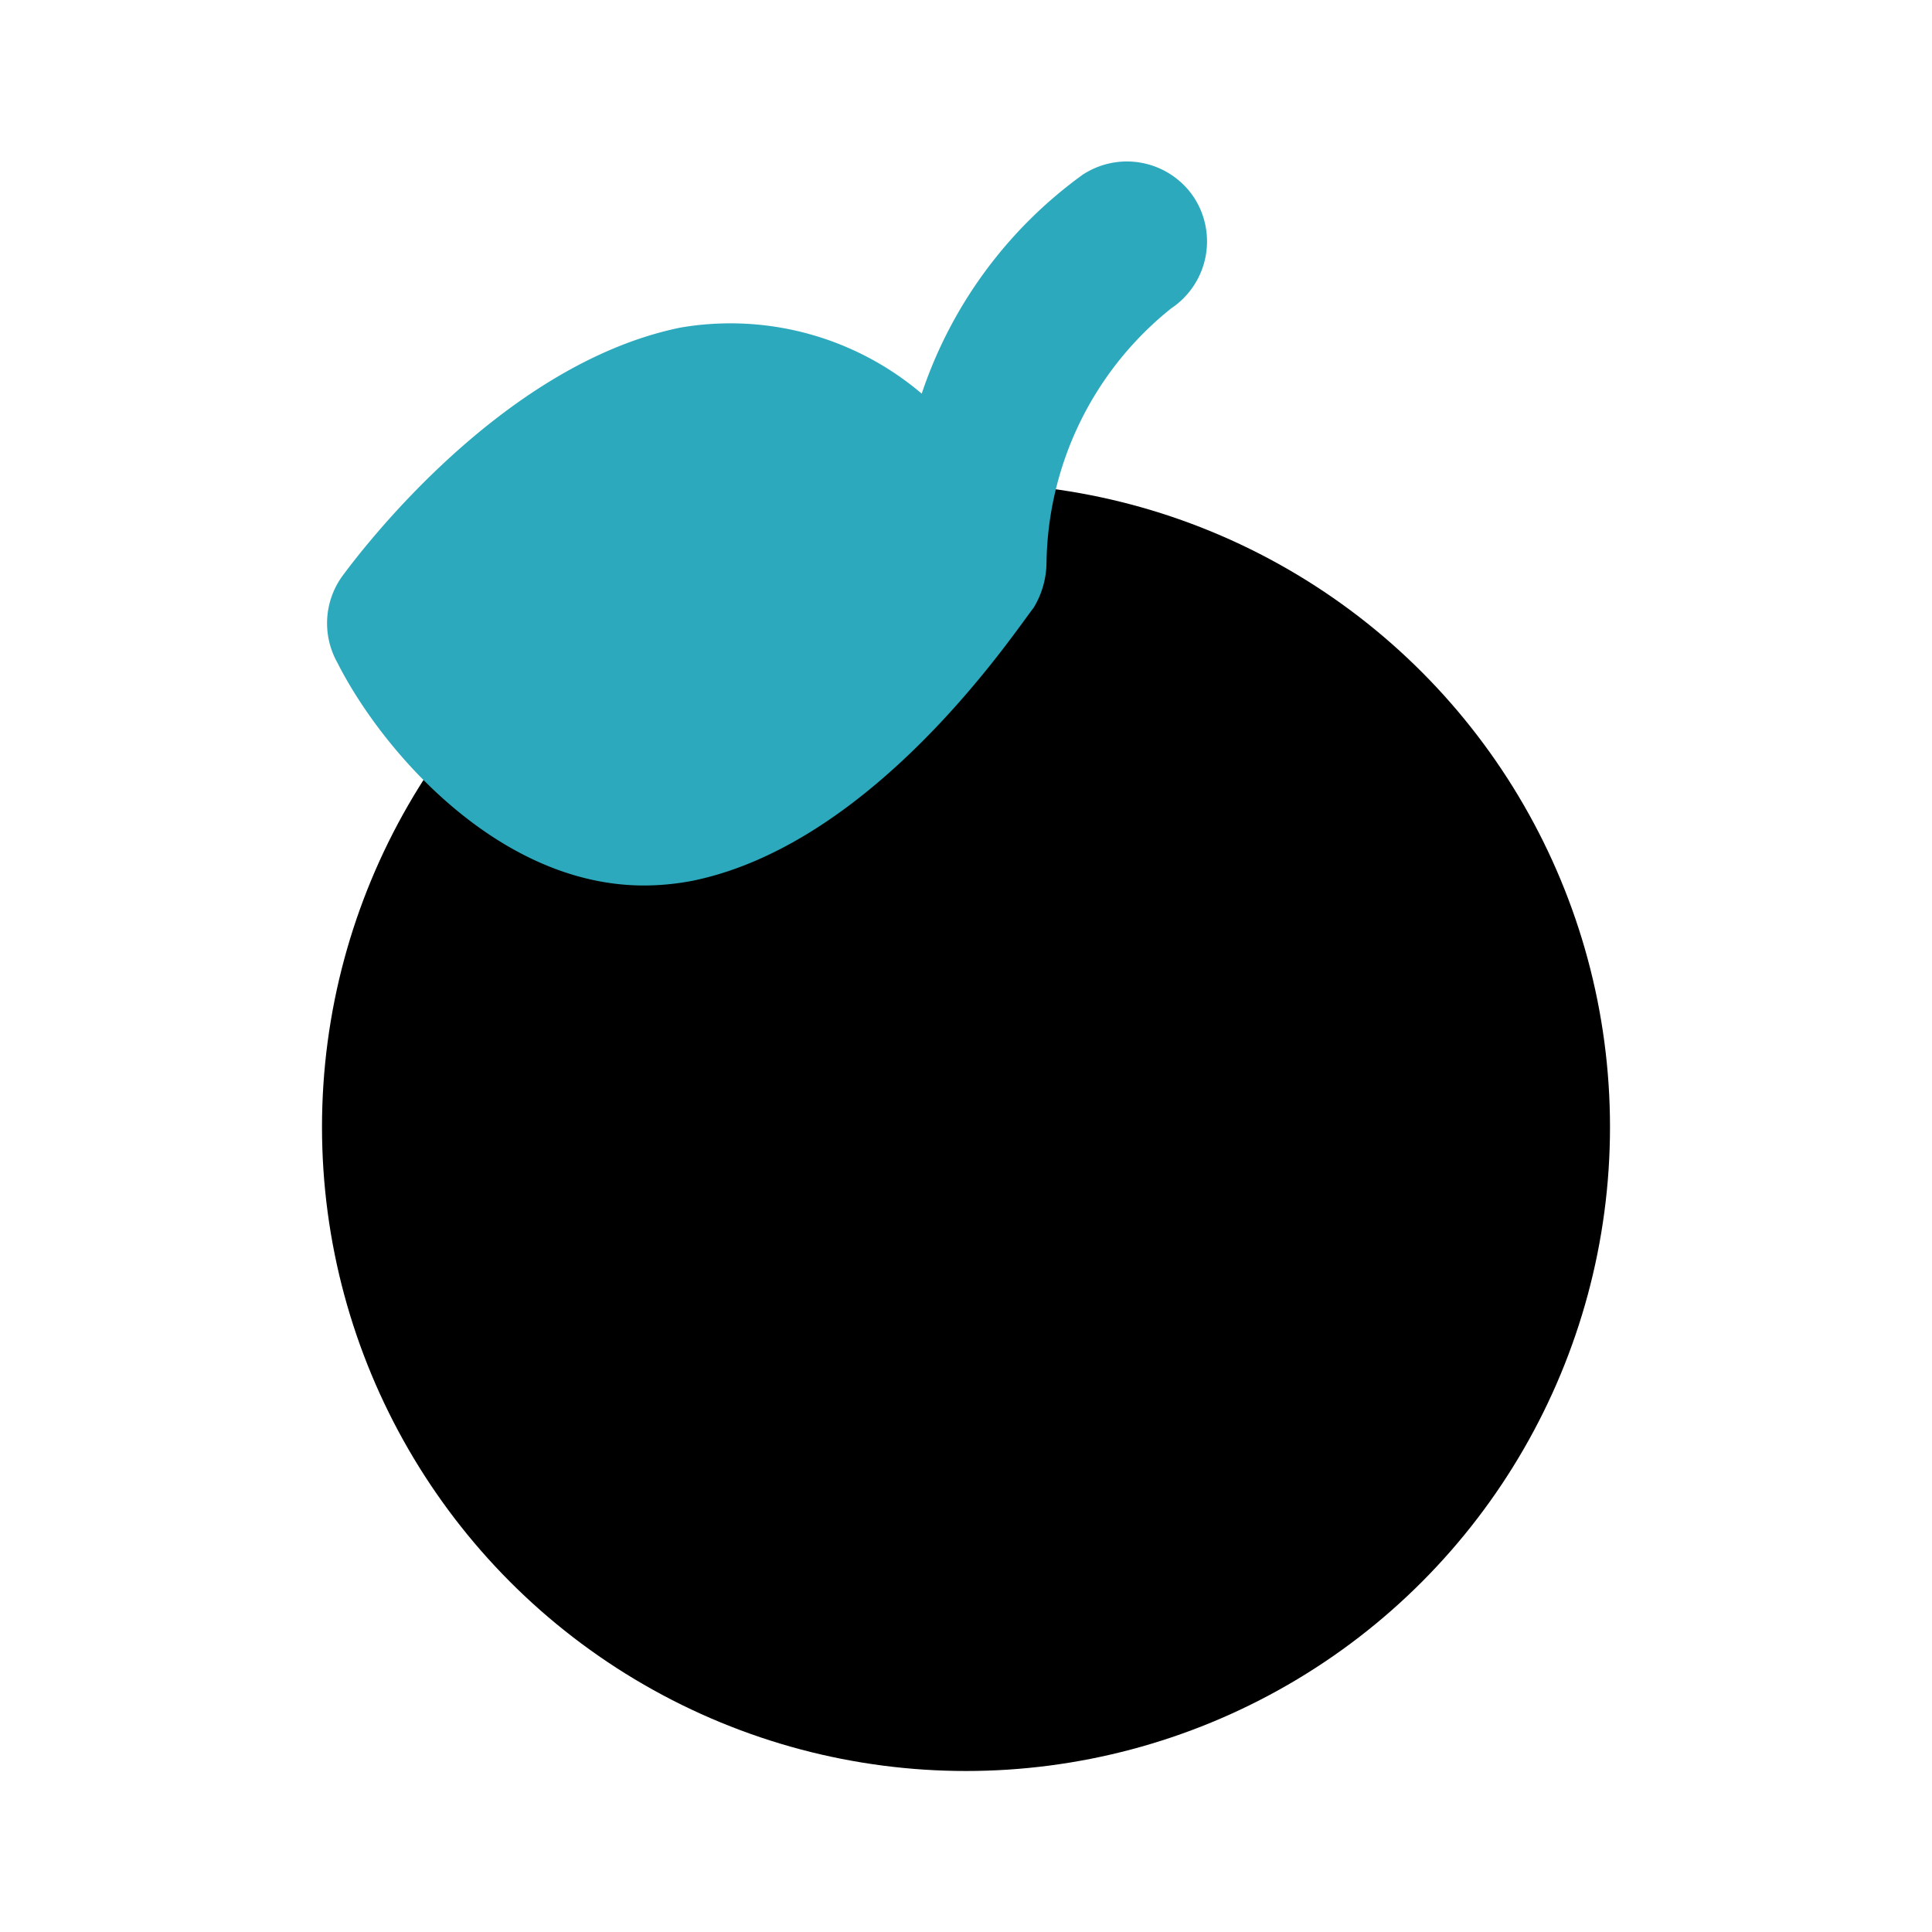
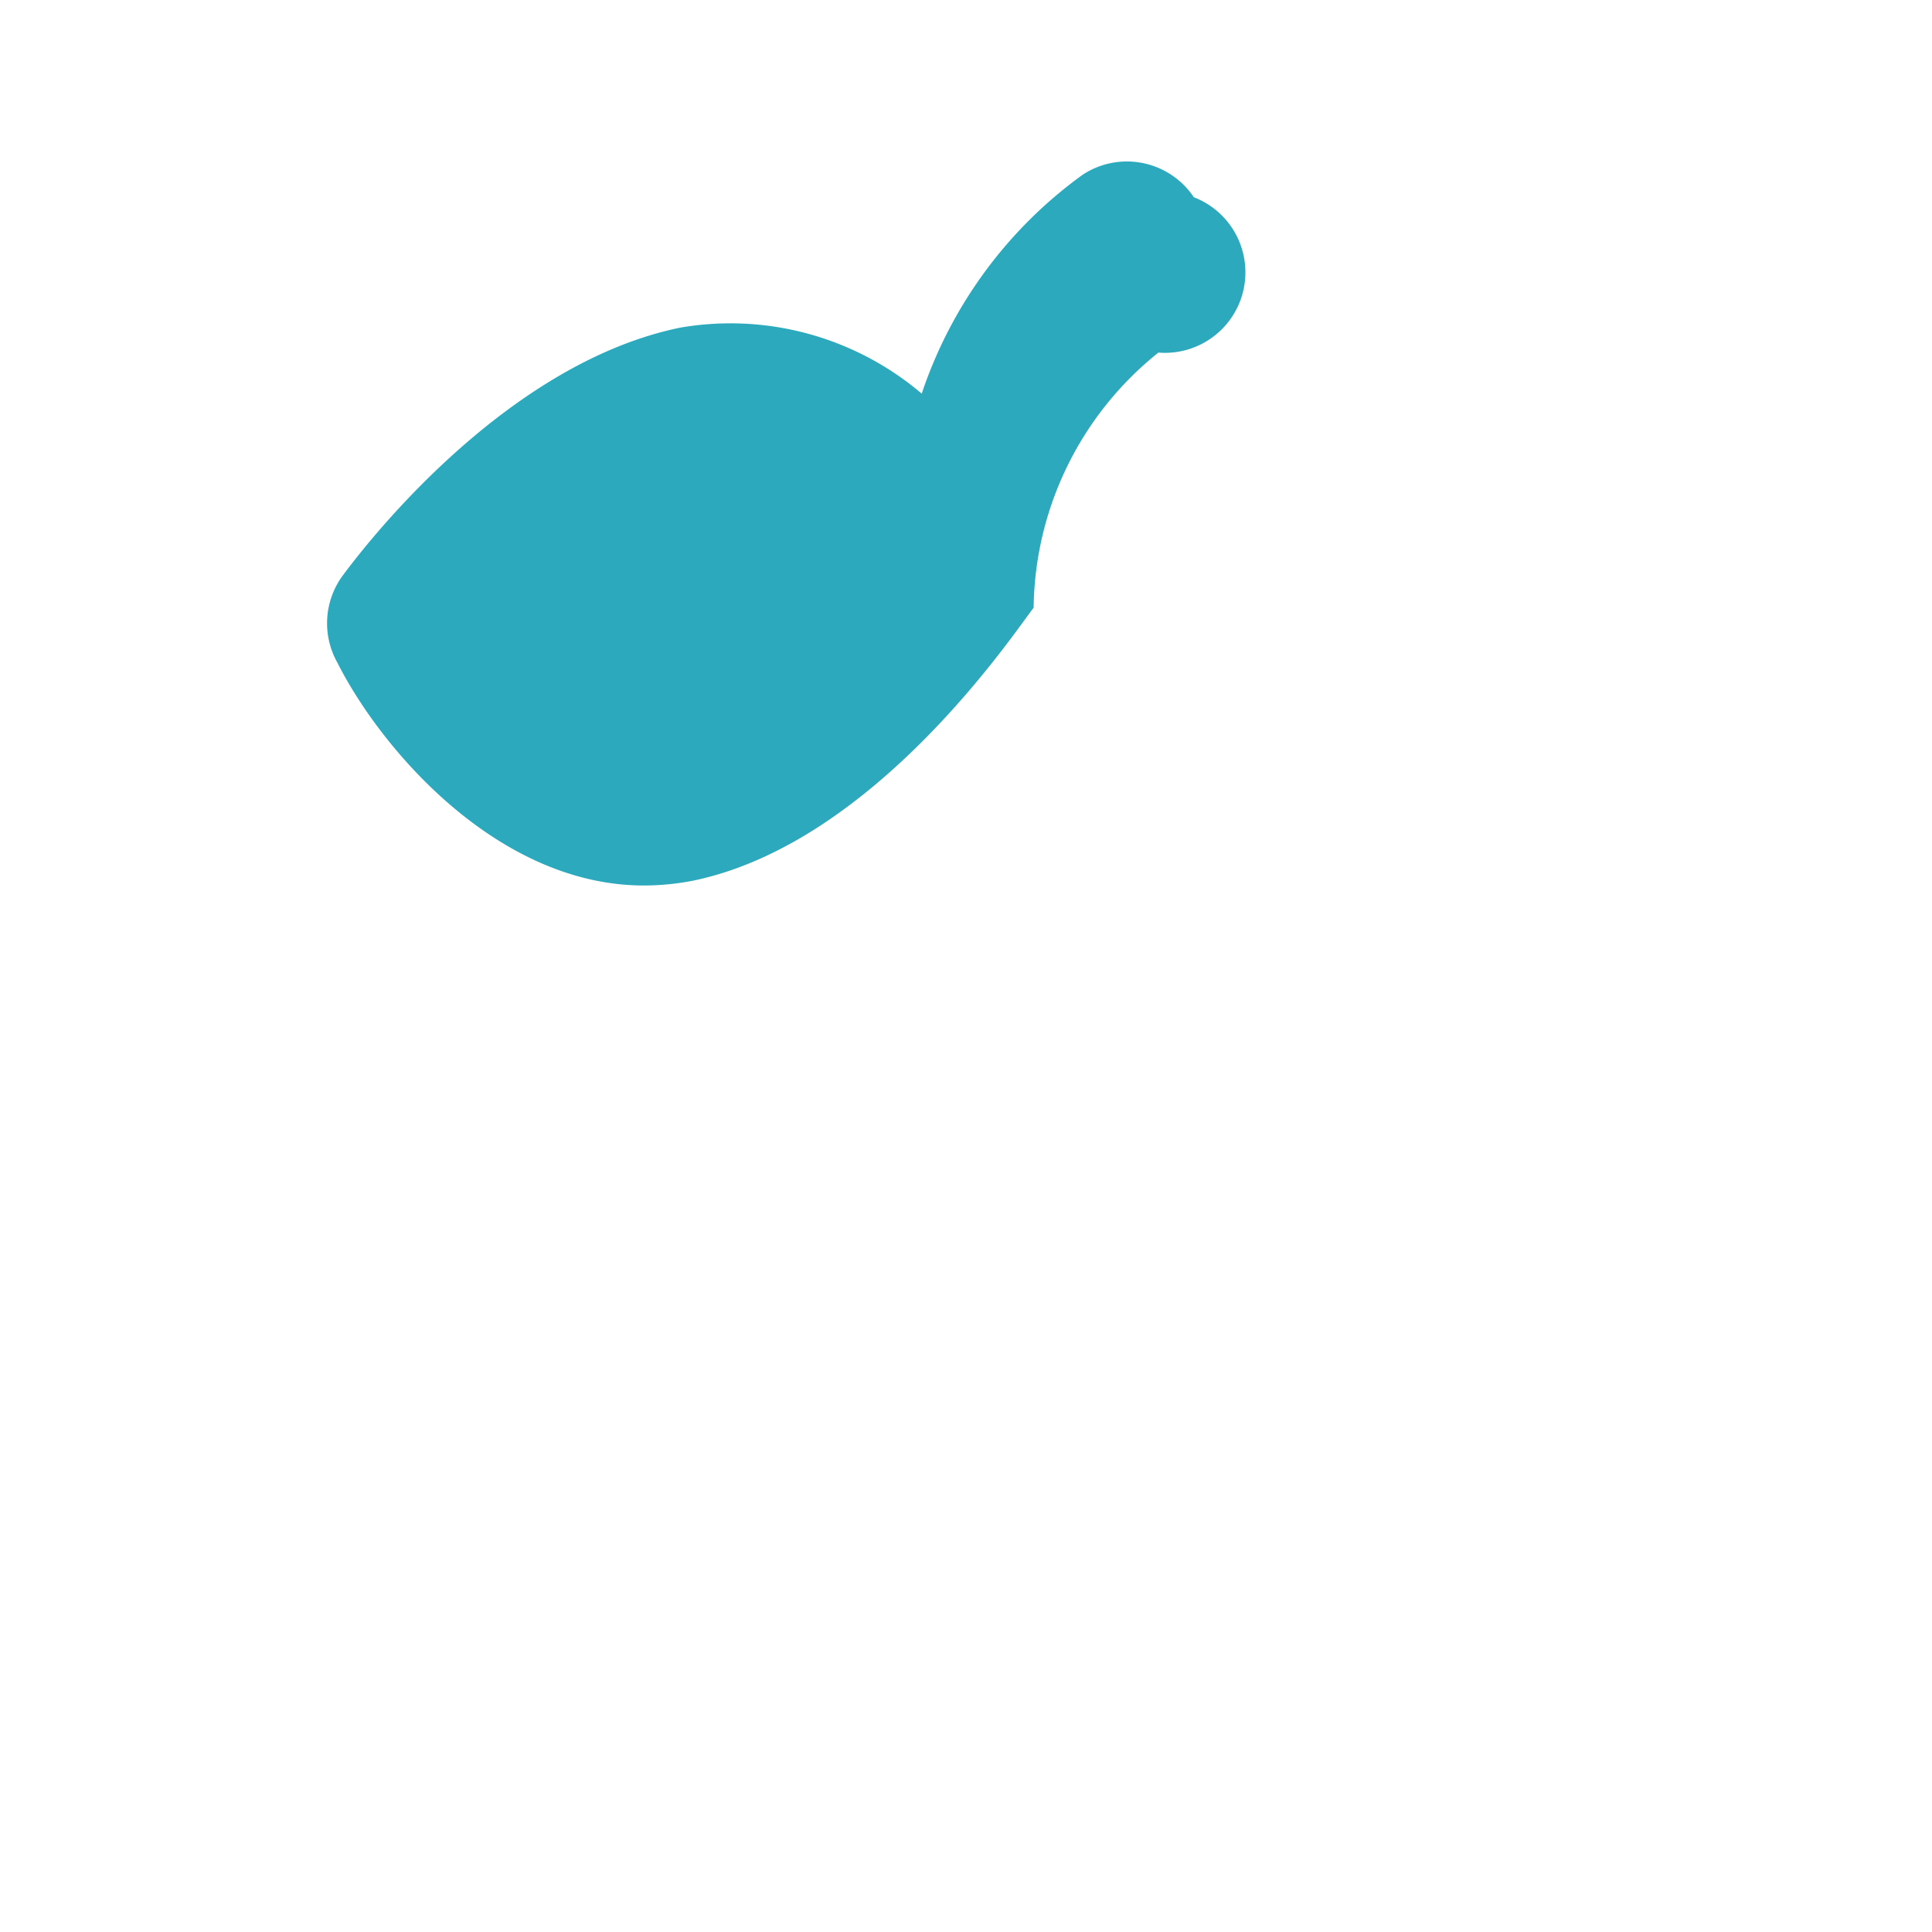
<svg xmlns="http://www.w3.org/2000/svg" fill="#000000" width="800px" height="800px" viewBox="0 0 24 24" id="orange" data-name="Flat Color" class="icon flat-color">
-   <circle id="primary" cx="12" cy="14" r="8" style="fill: rgb(0, 0, 0);" />
-   <path id="secondary" d="M14.83,2.45a1,1,0,0,0-1.38-.28,5.51,5.51,0,0,0-2,2.72,3.67,3.67,0,0,0-3-.82c-2.24.46-4,2.82-4.2,3.09a1,1,0,0,0-.06,1.07C4.74,9.32,6.19,11,8,11a3.23,3.23,0,0,0,.61-.06c2.27-.47,4-3.1,4.23-3.39A1.1,1.1,0,0,0,13,7a4.12,4.12,0,0,1,1.55-3.17A1,1,0,0,0,14.83,2.45Z" style="fill: rgb(44, 169, 188);" />
+   <path id="secondary" d="M14.83,2.45a1,1,0,0,0-1.38-.28,5.51,5.51,0,0,0-2,2.72,3.67,3.67,0,0,0-3-.82c-2.24.46-4,2.82-4.2,3.09a1,1,0,0,0-.06,1.07C4.74,9.32,6.19,11,8,11a3.23,3.23,0,0,0,.61-.06c2.27-.47,4-3.1,4.23-3.39a4.12,4.12,0,0,1,1.55-3.17A1,1,0,0,0,14.83,2.45Z" style="fill: rgb(44, 169, 188);" />
</svg>